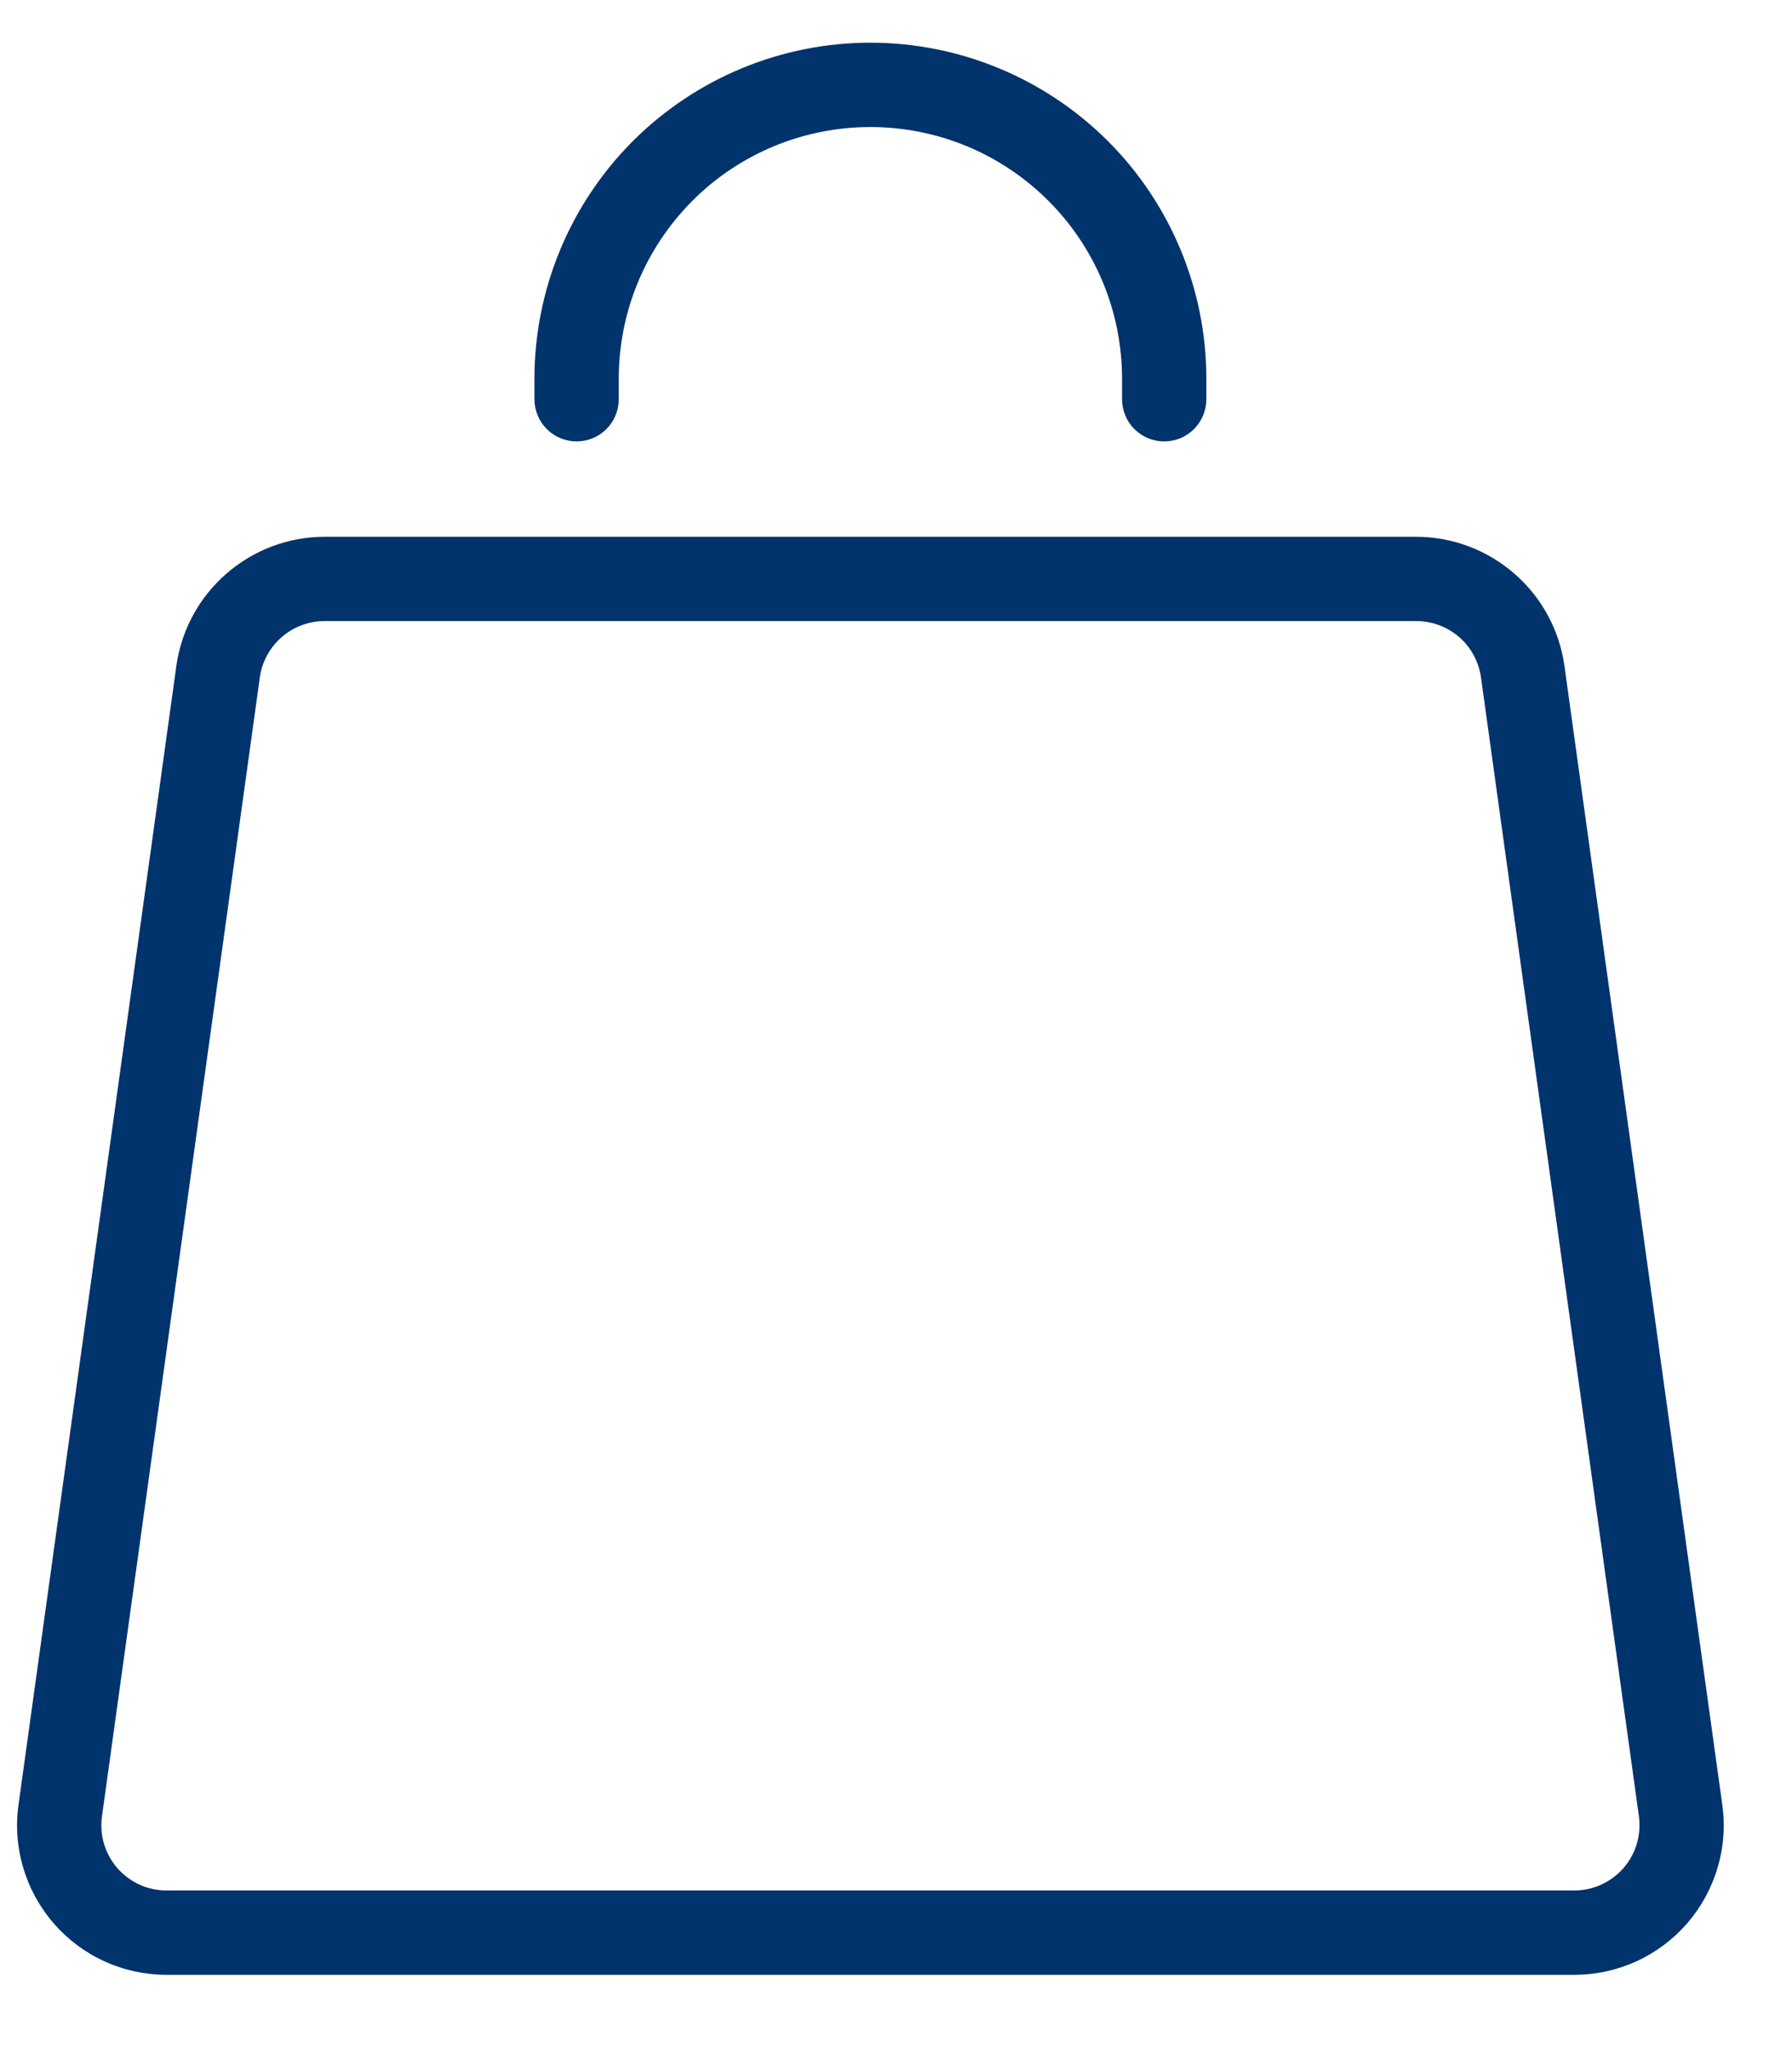
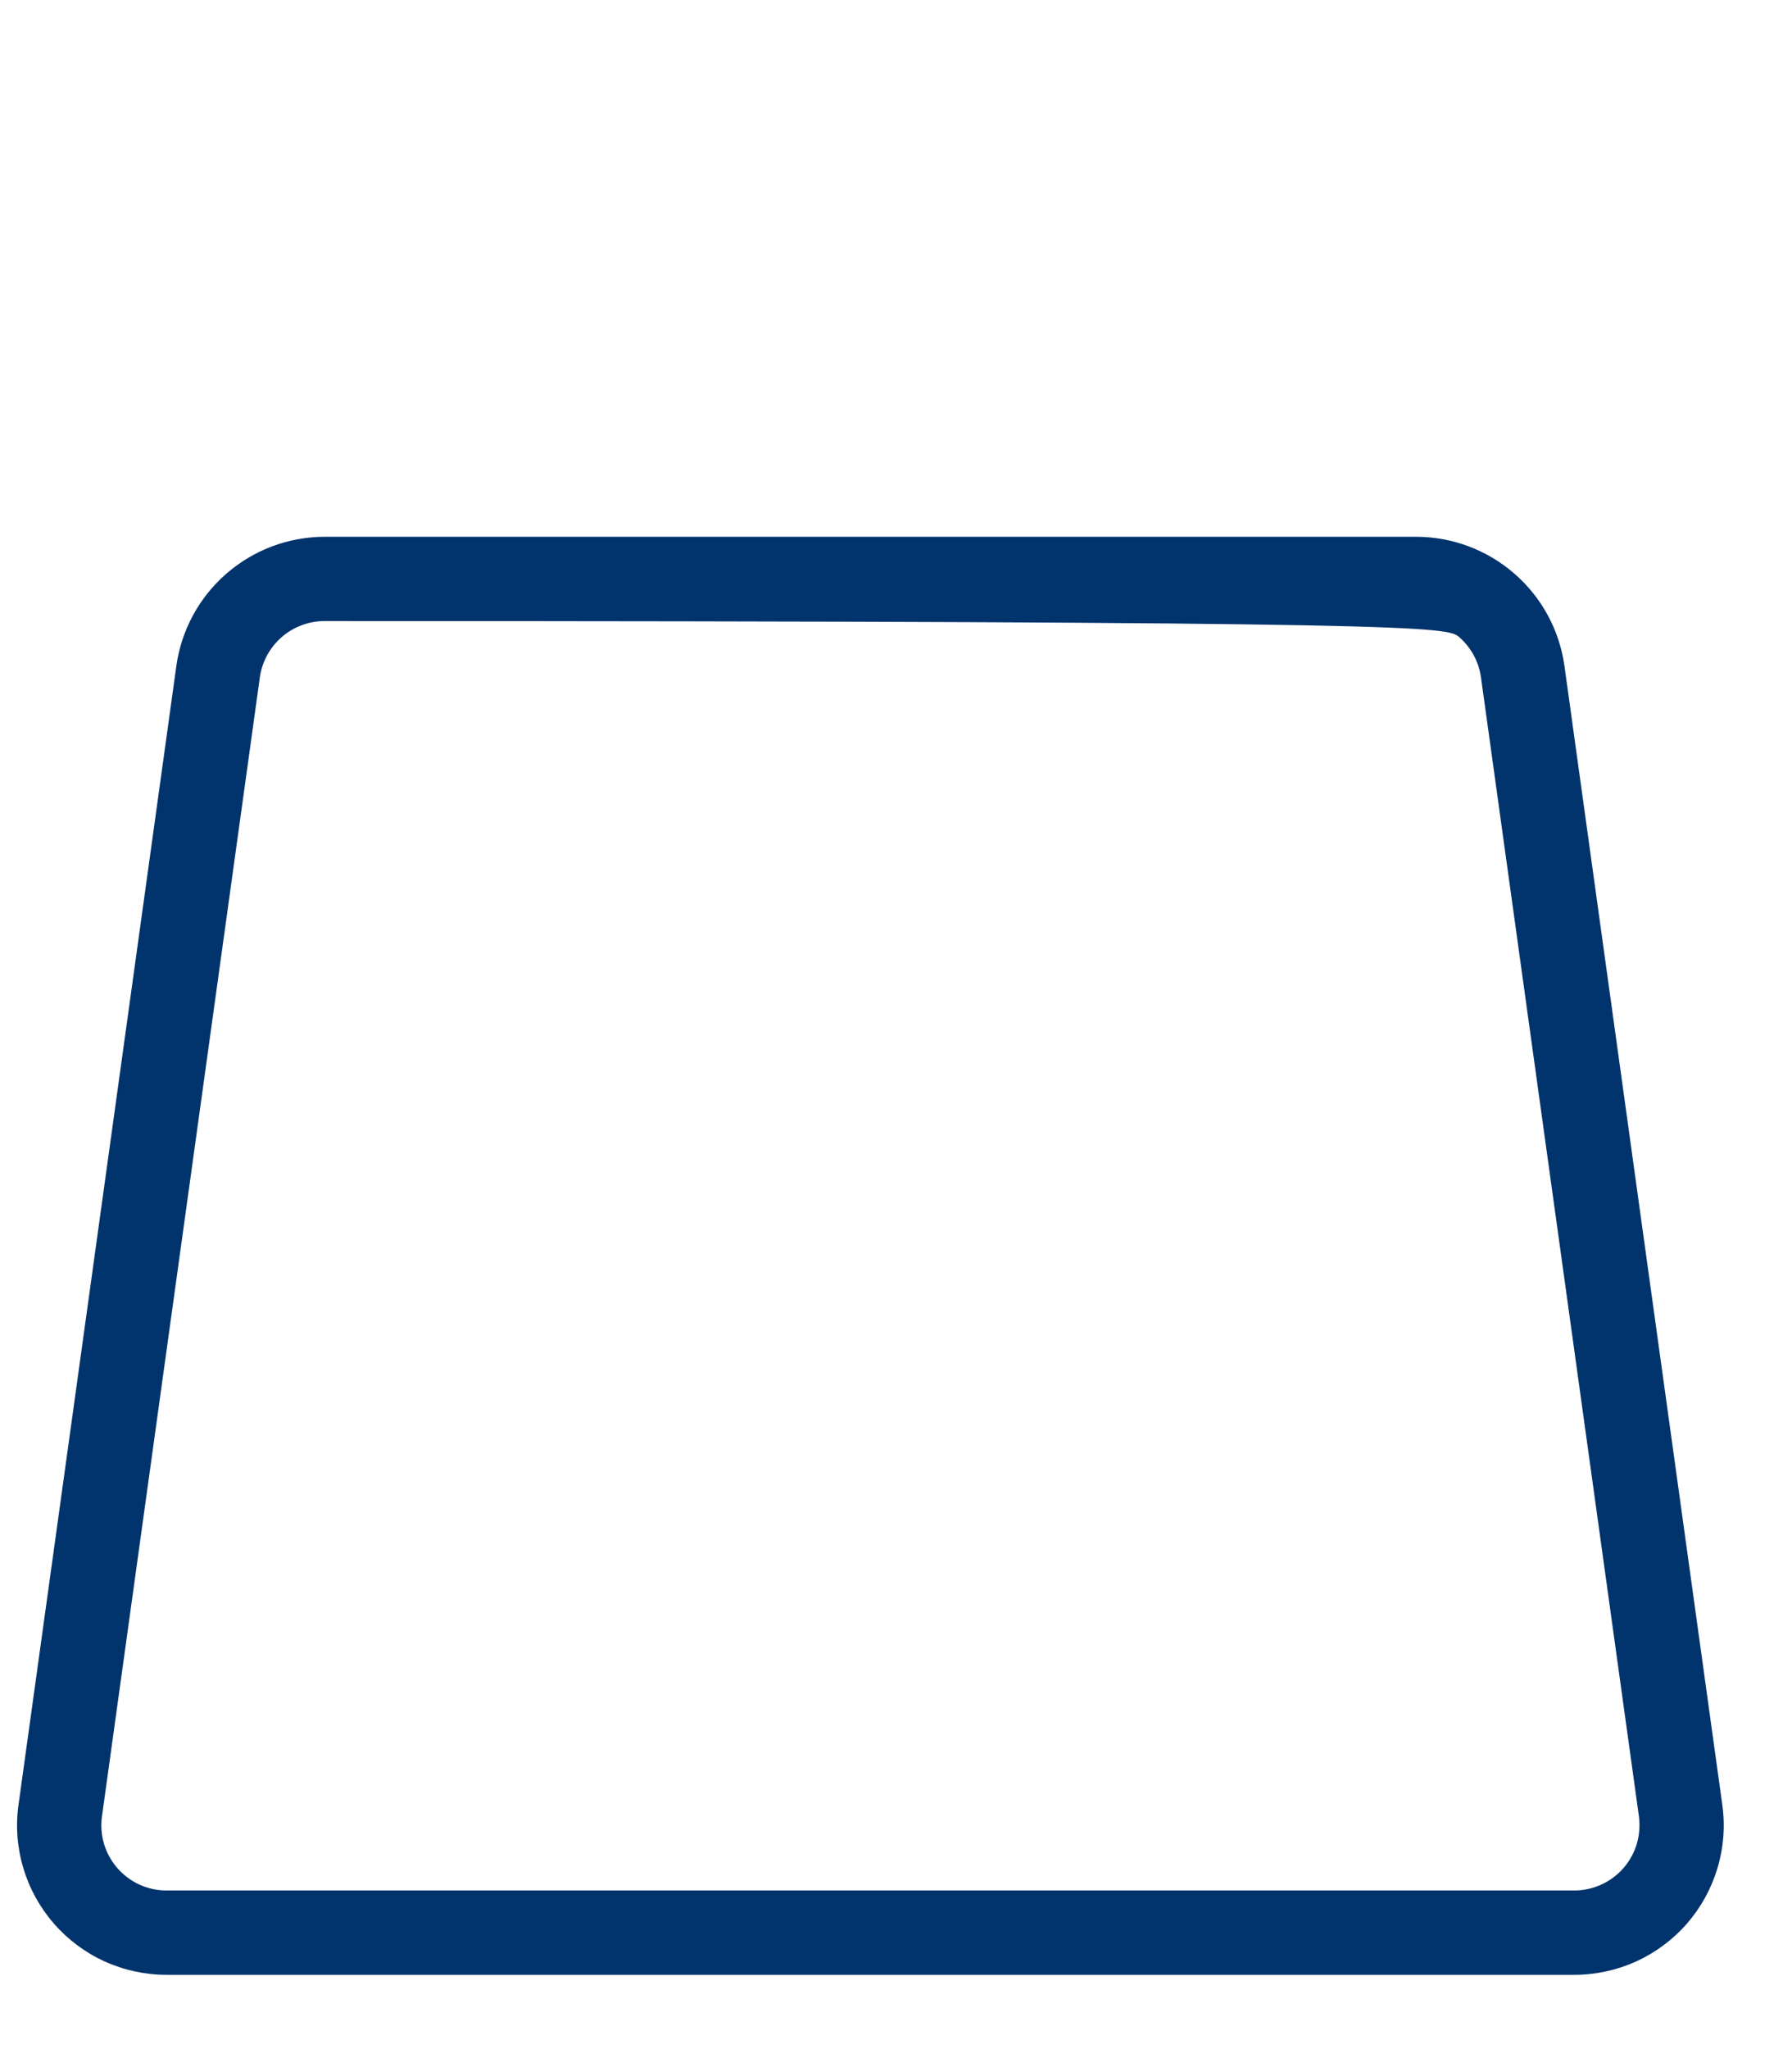
<svg xmlns="http://www.w3.org/2000/svg" width="21" height="24" viewBox="0 0 21 24" fill="none">
-   <path d="M0.631 22.529C0.795 22.718 0.998 22.869 1.225 22.973C1.453 23.076 1.7 23.13 1.951 23.13H18.449C18.7 23.13 18.947 23.076 19.175 22.973C19.402 22.869 19.605 22.718 19.77 22.529C19.934 22.34 20.056 22.118 20.127 21.878C20.199 21.639 20.218 21.386 20.183 21.138L18.333 7.797C18.274 7.379 18.066 6.996 17.747 6.719C17.429 6.442 17.021 6.288 16.599 6.287H3.801C3.379 6.288 2.971 6.442 2.653 6.719C2.334 6.996 2.126 7.379 2.067 7.797L0.217 21.138C0.182 21.386 0.201 21.639 0.273 21.878C0.344 22.118 0.466 22.34 0.631 22.529ZM1.195 21.274L3.045 7.933C3.071 7.75 3.162 7.584 3.3 7.463C3.439 7.342 3.617 7.275 3.801 7.274H16.599C16.783 7.275 16.961 7.342 17.1 7.462C17.239 7.583 17.329 7.75 17.355 7.932L19.206 21.274C19.22 21.382 19.212 21.492 19.181 21.597C19.15 21.701 19.096 21.798 19.025 21.88C18.953 21.962 18.865 22.028 18.765 22.073C18.666 22.119 18.558 22.142 18.449 22.142H1.951C1.842 22.142 1.734 22.119 1.635 22.074C1.535 22.028 1.447 21.962 1.375 21.88C1.304 21.798 1.25 21.701 1.219 21.597C1.188 21.492 1.18 21.382 1.195 21.274V21.274Z" fill="#01336C" />
-   <path d="M13.643 5.17C13.708 5.17 13.772 5.157 13.832 5.133C13.892 5.108 13.946 5.071 13.992 5.026C14.038 4.98 14.074 4.925 14.099 4.865C14.124 4.805 14.137 4.741 14.137 4.676V4.437C14.137 3.393 13.722 2.391 12.984 1.653C12.245 0.915 11.244 0.5 10.2 0.5C9.156 0.5 8.155 0.915 7.416 1.653C6.678 2.391 6.263 3.393 6.263 4.437V4.676C6.263 4.807 6.315 4.933 6.408 5.026C6.501 5.118 6.626 5.17 6.757 5.17C6.888 5.17 7.014 5.118 7.106 5.026C7.199 4.933 7.251 4.807 7.251 4.676V4.437C7.251 4.049 7.327 3.666 7.475 3.308C7.624 2.95 7.841 2.625 8.115 2.351C8.388 2.077 8.714 1.86 9.071 1.712C9.429 1.564 9.813 1.488 10.2 1.488C10.587 1.488 10.971 1.564 11.329 1.712C11.686 1.86 12.011 2.077 12.285 2.351C12.559 2.625 12.777 2.95 12.925 3.308C13.073 3.666 13.149 4.049 13.149 4.437V4.676C13.149 4.741 13.162 4.805 13.187 4.865C13.211 4.925 13.248 4.98 13.294 5.026C13.34 5.071 13.394 5.108 13.454 5.133C13.514 5.157 13.578 5.17 13.643 5.17Z" fill="#01336C" />
+   <path d="M0.631 22.529C0.795 22.718 0.998 22.869 1.225 22.973C1.453 23.076 1.7 23.13 1.951 23.13H18.449C18.7 23.13 18.947 23.076 19.175 22.973C19.402 22.869 19.605 22.718 19.77 22.529C19.934 22.34 20.056 22.118 20.127 21.878C20.199 21.639 20.218 21.386 20.183 21.138L18.333 7.797C18.274 7.379 18.066 6.996 17.747 6.719C17.429 6.442 17.021 6.288 16.599 6.287H3.801C3.379 6.288 2.971 6.442 2.653 6.719C2.334 6.996 2.126 7.379 2.067 7.797L0.217 21.138C0.182 21.386 0.201 21.639 0.273 21.878C0.344 22.118 0.466 22.34 0.631 22.529ZM1.195 21.274L3.045 7.933C3.071 7.75 3.162 7.584 3.3 7.463C3.439 7.342 3.617 7.275 3.801 7.274C16.783 7.275 16.961 7.342 17.1 7.462C17.239 7.583 17.329 7.75 17.355 7.932L19.206 21.274C19.22 21.382 19.212 21.492 19.181 21.597C19.15 21.701 19.096 21.798 19.025 21.88C18.953 21.962 18.865 22.028 18.765 22.073C18.666 22.119 18.558 22.142 18.449 22.142H1.951C1.842 22.142 1.734 22.119 1.635 22.074C1.535 22.028 1.447 21.962 1.375 21.88C1.304 21.798 1.25 21.701 1.219 21.597C1.188 21.492 1.18 21.382 1.195 21.274V21.274Z" fill="#01336C" />
</svg>